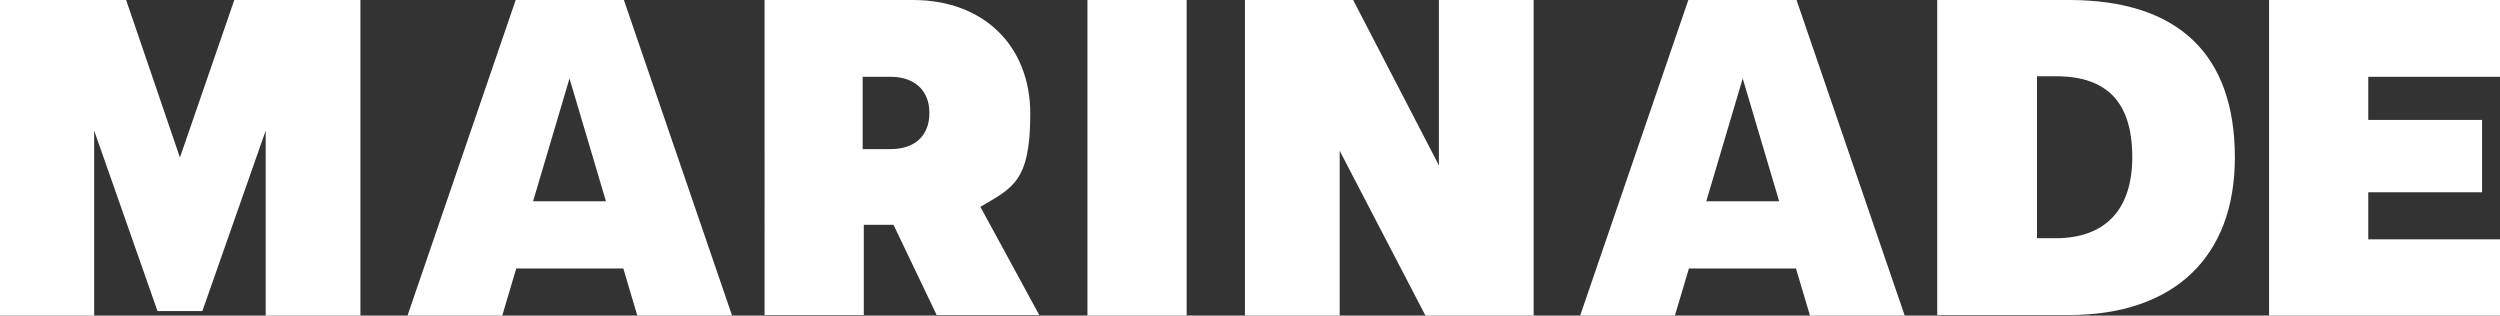
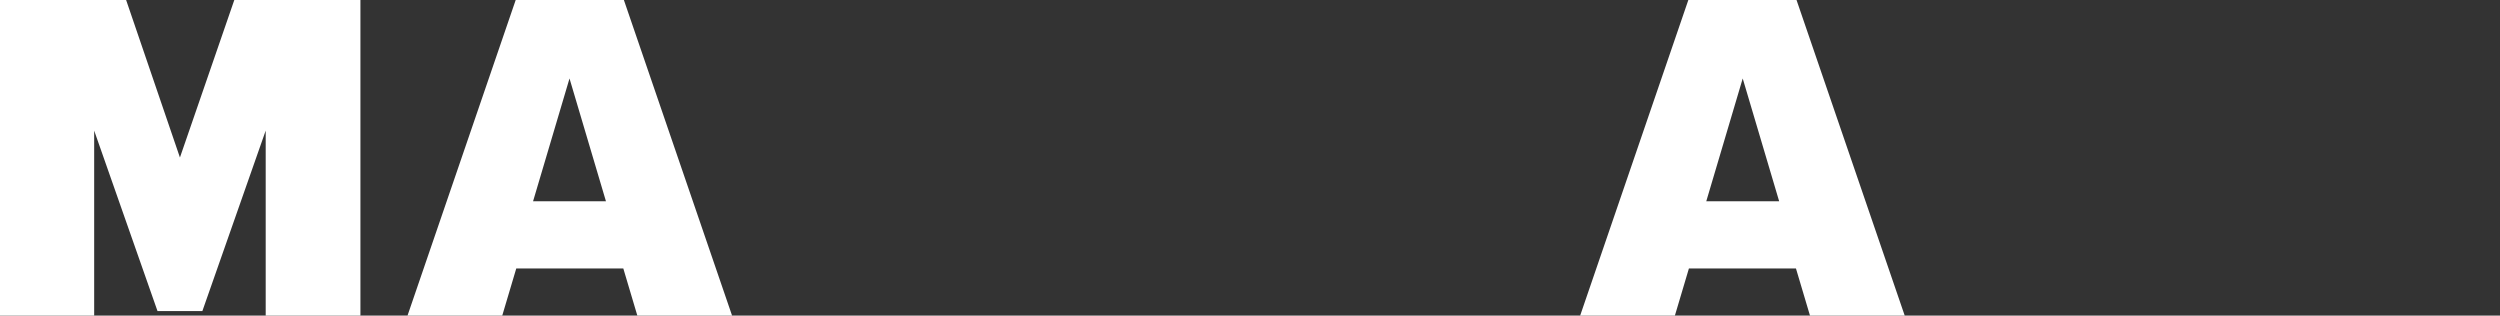
<svg xmlns="http://www.w3.org/2000/svg" id="Calque_1" viewBox="0 0 446 56.3">
  <rect x="0" y="0" width="446" height="56.3" fill="#333333" stroke="none" />
  <path d="M64.3,0v56.3h-16.9V23.3l-11.3,32.2h-8l-11.3-32.2v33H0V0h22.5l9.6,28.1L41.8,0h22.5Z" fill="#fff" />
  <path d="M130.6,56.3h-16.9l-2.5-8.4h-19.1l-2.5,8.4h-16.9L92,0h19.3l19.3,56.3ZM108.1,35.9l-6.5-21.9-6.5,21.9h13Z" fill="#fff" />
-   <path d="M136.4,0h26.5c12.5,0,20.9,8.1,20.9,20.3s-3.2,13.2-8.9,16.6l10.5,19.3h-18.3l-7.7-16.1h-5.3v16.1h-17.7V0ZM165.8,20.1c0-4-2.7-6.4-6.9-6.4h-5v12.9h5c4.3,0,6.9-2.4,6.9-6.4Z" fill="#fff" />
-   <path d="M194,56.3V0h17.7v56.3h-17.7Z" fill="#fff" />
-   <path d="M273.6,0v56.3h-19.3l-15.3-29.4v29.4h-16.9V0h19.3l15.3,29.5V0h16.9Z" fill="#fff" />
  <path d="M339.8,56.3h-16.9l-2.5-8.4h-19.1l-2.5,8.4h-16.9L301.2,0h19.3l19.3,56.3ZM317.4,35.9l-6.5-21.9-6.5,21.9h13Z" fill="#fff" />
-   <path d="M398.7,28.1c0,17.8-10.9,28.1-29.6,28.1h-23.5V0h23.5c19.5,0,29.6,9.7,29.6,28.1ZM380.4,28.1c0-9.8-4.4-14.5-13.7-14.5h-3.3v28.9h3.3c8.9,0,13.7-5.1,13.7-14.5Z" fill="#fff" />
-   <path d="M422.5,13.7v7.7h20.3v12.9h-20.3v8.4h23.5v13.7h-41.2V0h41.2v13.7h-23.5Z" fill="#fff" />
</svg>